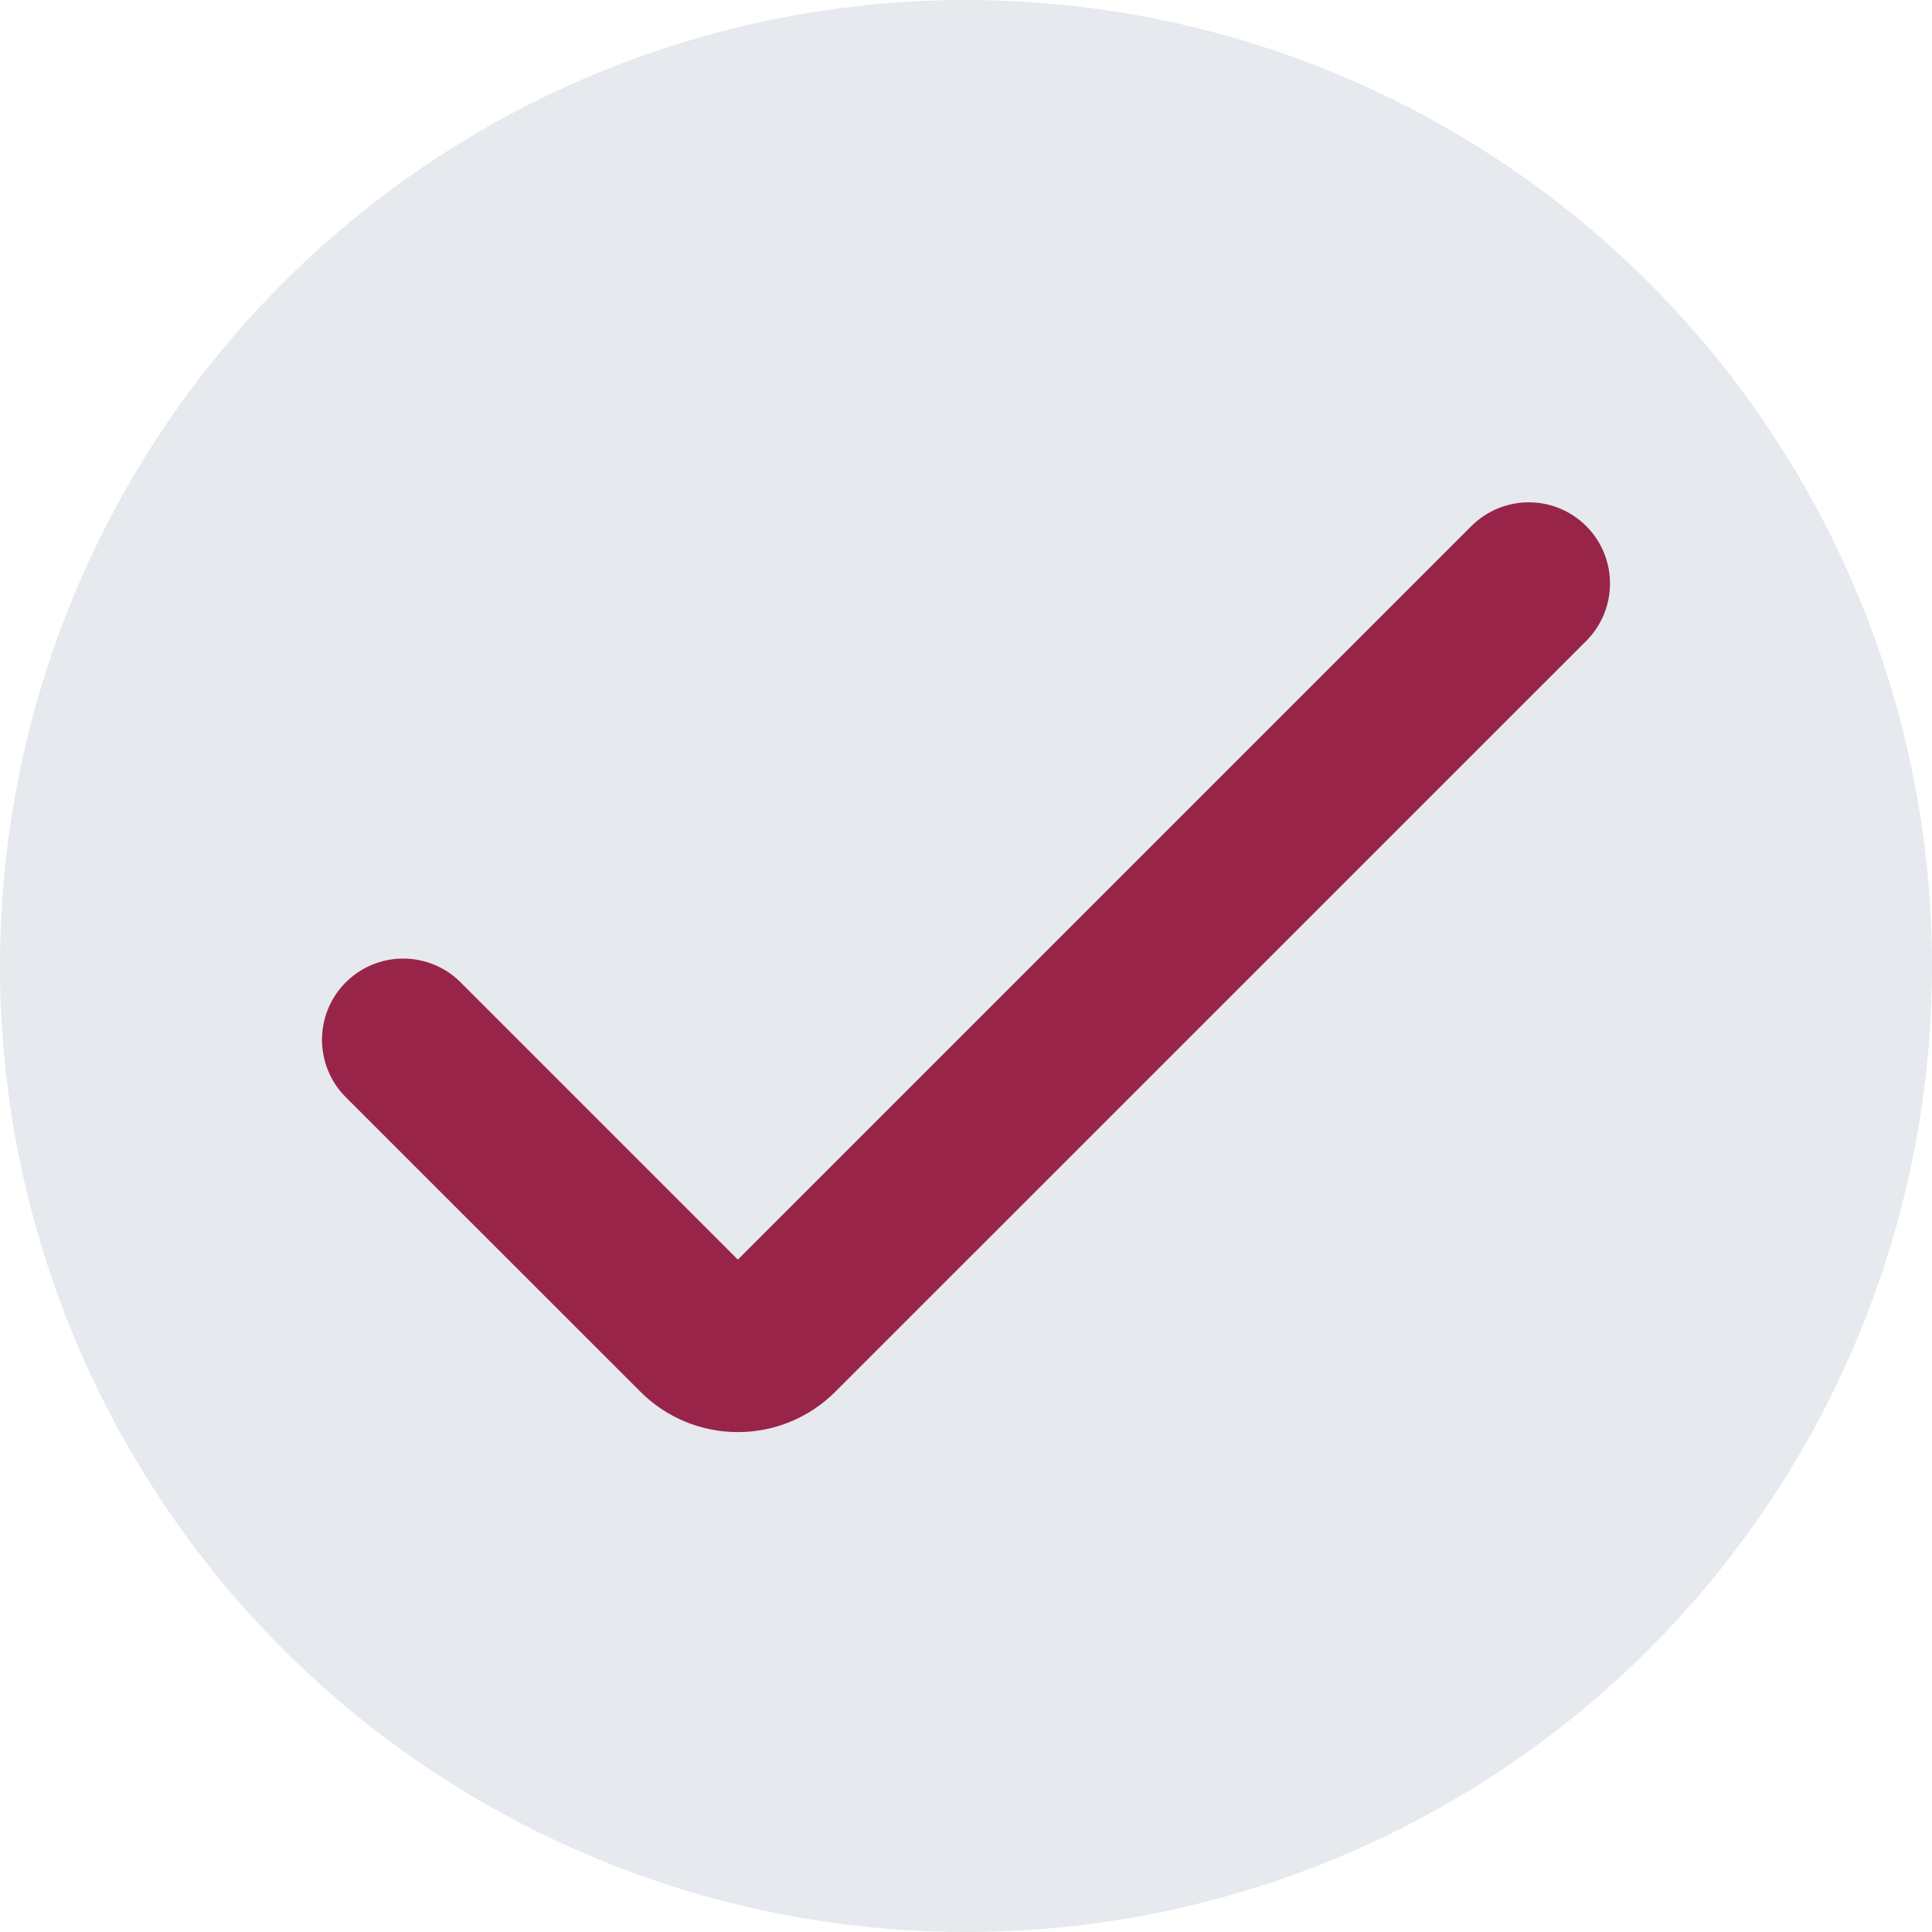
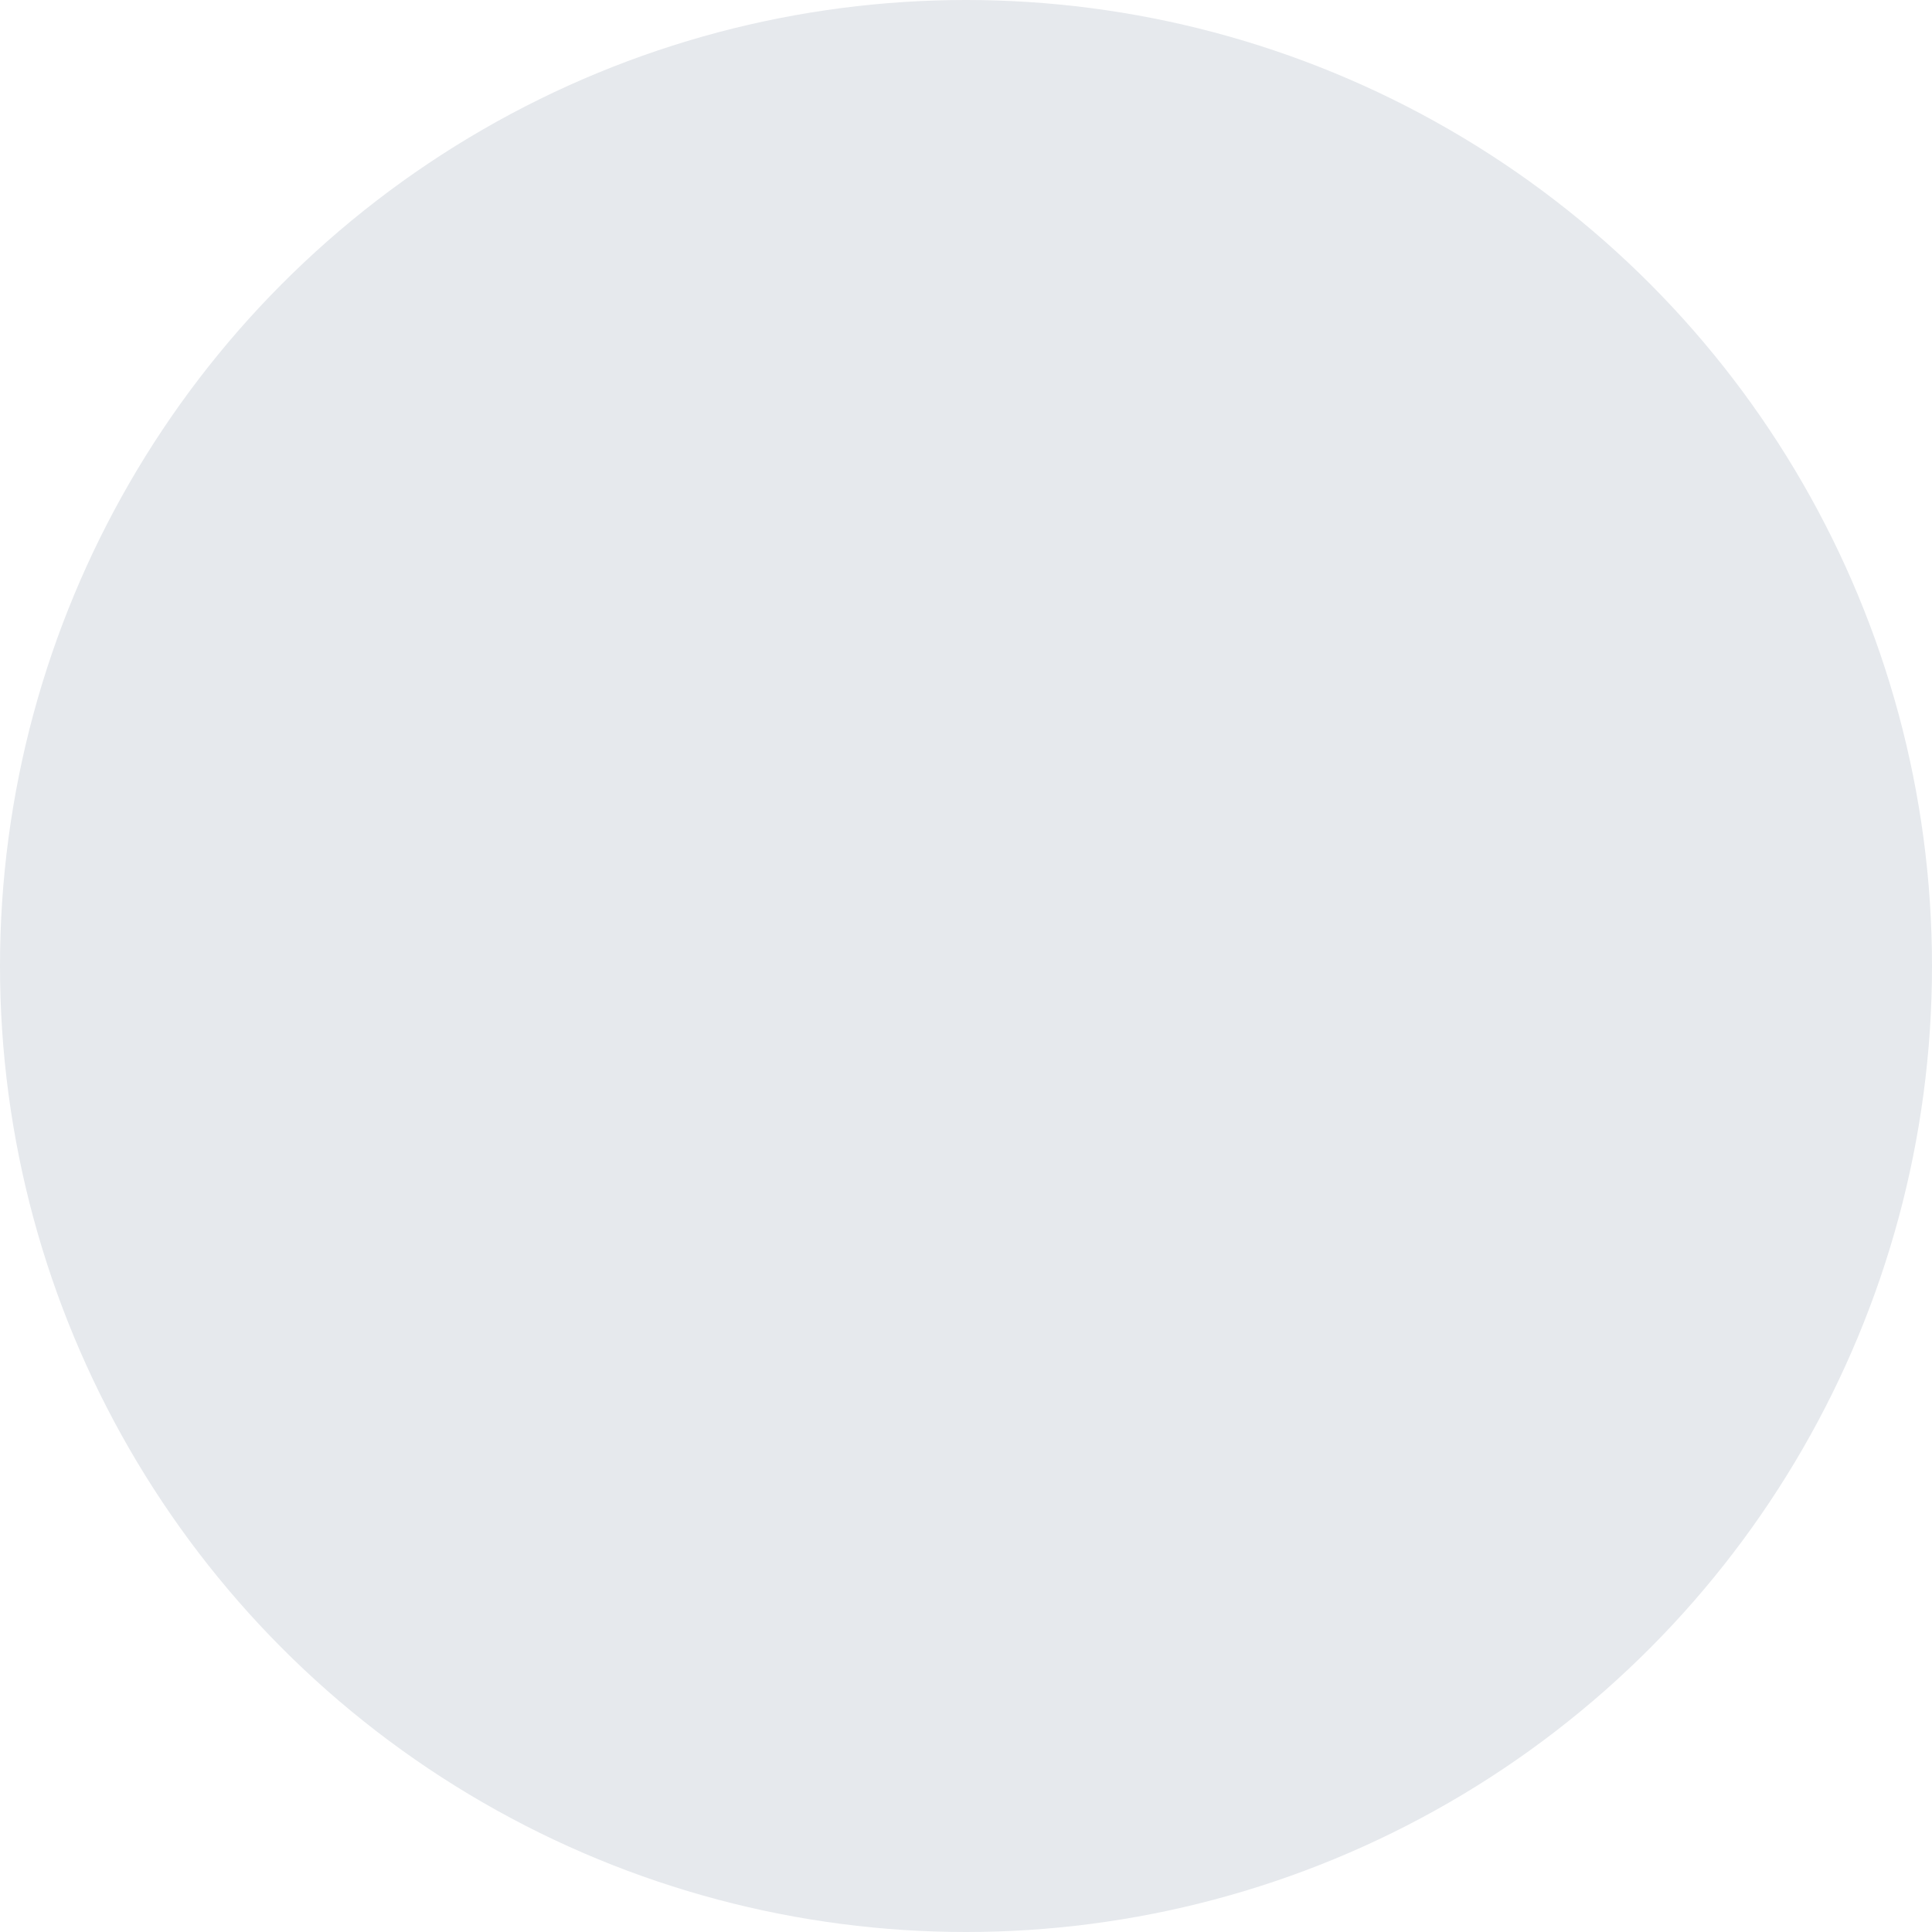
<svg xmlns="http://www.w3.org/2000/svg" width="72" height="72" viewBox="0 0 72 72" fill="none">
  <circle cx="36" cy="36" r="36" fill="#E6E9ED" />
-   <path d="M27.498 53.37C26.136 53.371 24.829 52.83 23.866 51.865L12.886 40.889C11.705 39.707 11.705 37.791 12.886 36.609C14.068 35.428 15.984 35.428 17.166 36.609L27.498 46.942L54.834 19.606C56.016 18.425 57.932 18.425 59.114 19.606C60.295 20.788 60.295 22.704 59.114 23.886L31.13 51.865C30.168 52.83 28.861 53.371 27.498 53.37Z" fill="#982549" />
</svg>